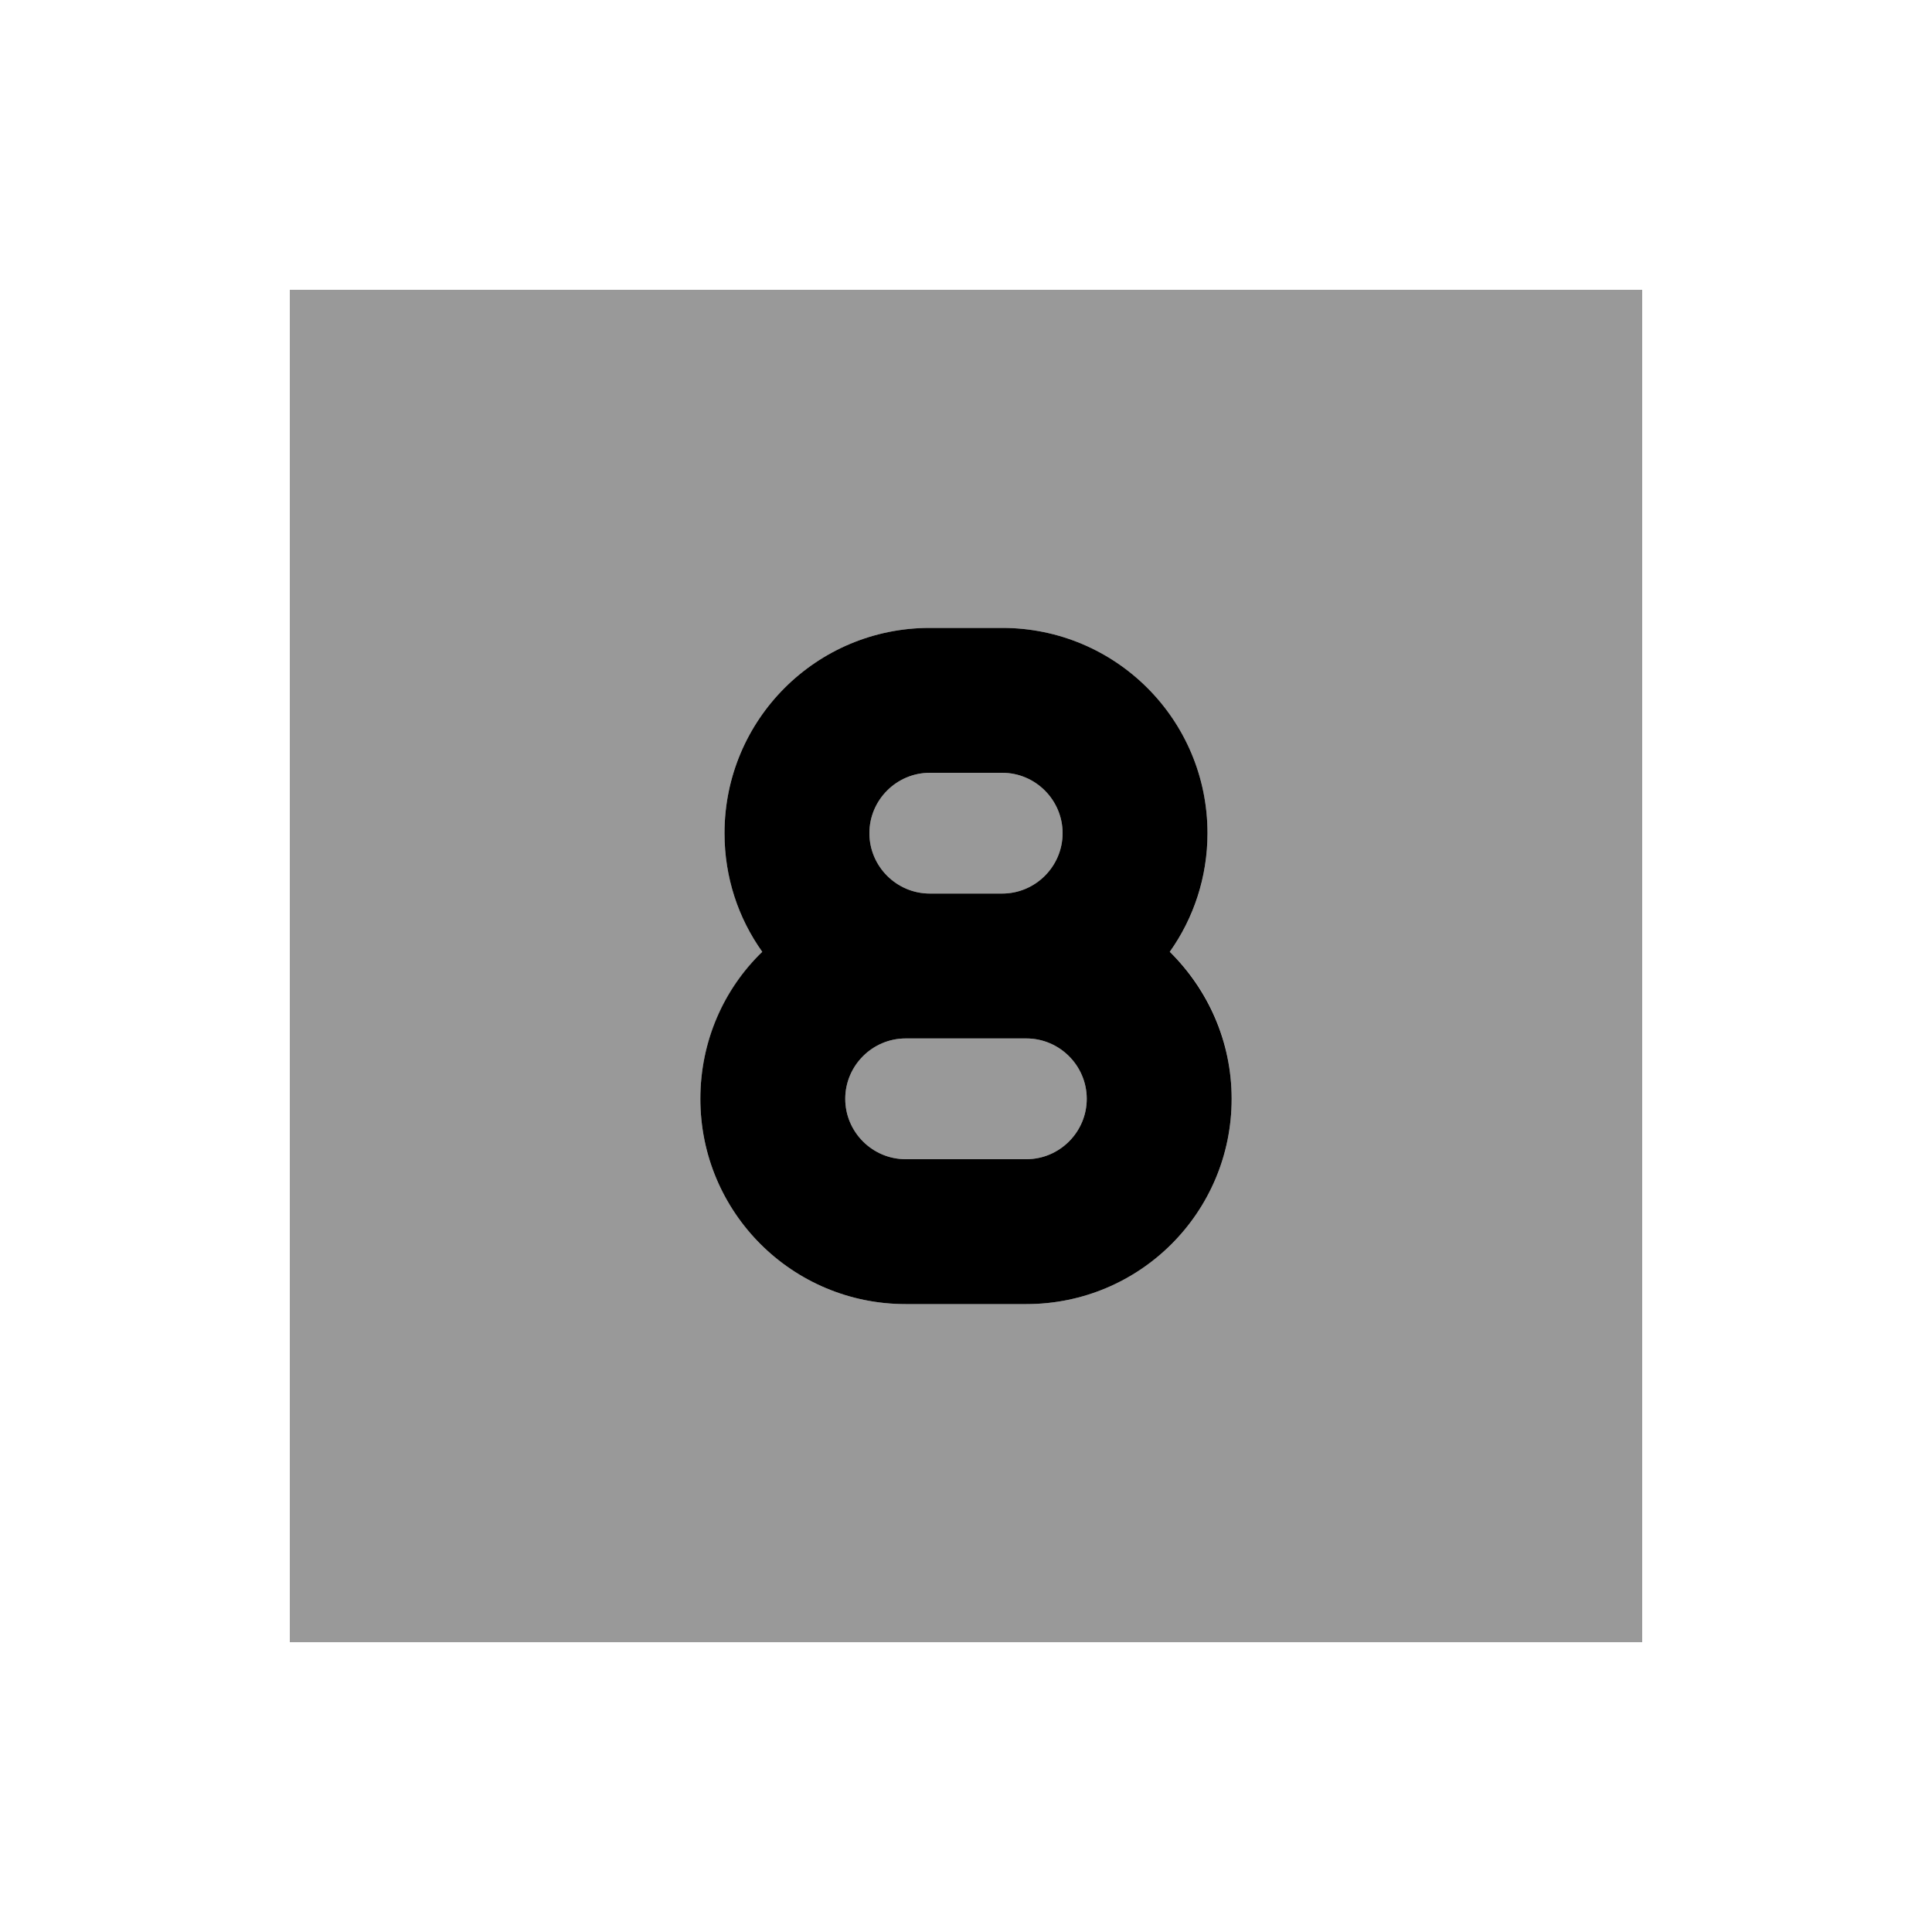
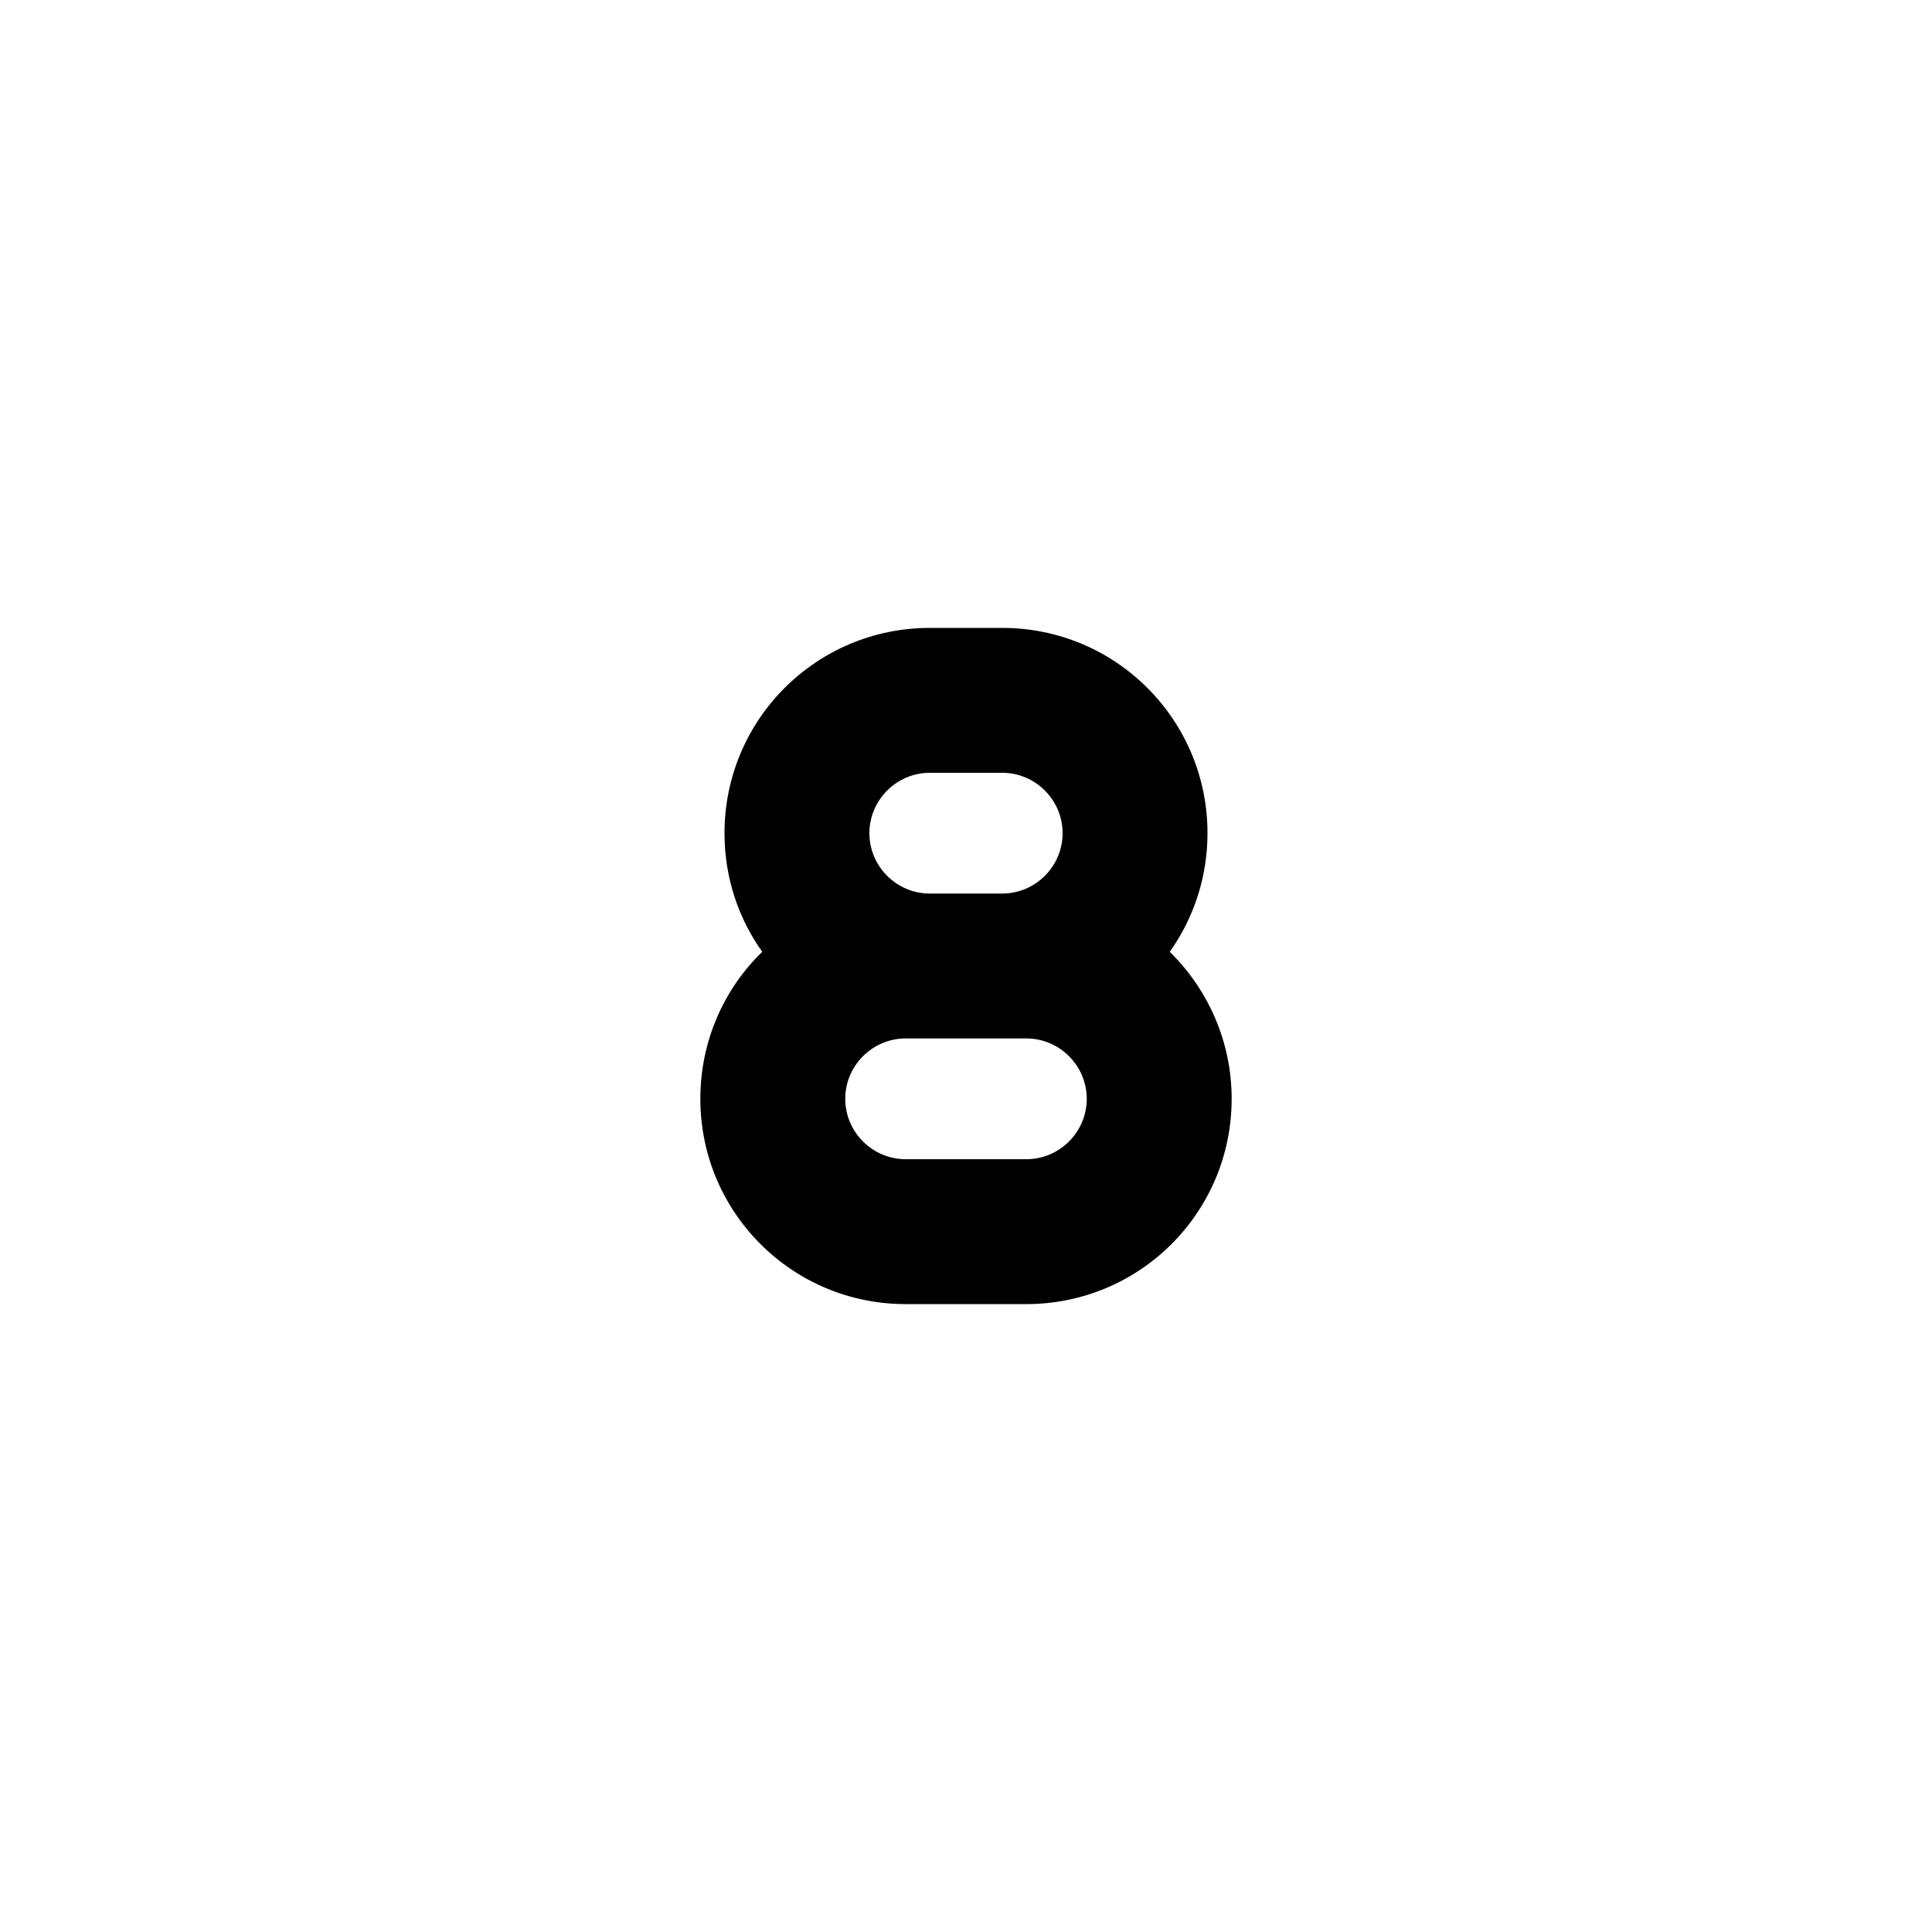
<svg xmlns="http://www.w3.org/2000/svg" viewBox="0 0 640 640">
-   <path opacity=".4" fill="currentColor" d="M96 96L96 544L544 544L544 96L96 96zM232 364C232 344.9 239.9 327.7 252.5 315.3C244.6 304.2 240 290.6 240 276C240 238.4 270.4 208 308 208L332 208C369.6 208 400 238.4 400 276C400 290.7 395.4 304.2 387.5 315.3C400.2 327.6 408 344.9 408 364C408 401.6 377.6 432 340 432L300 432C262.4 432 232 401.6 232 364zM280 364C280 375 289 384 300 384L340 384C351 384 360 375 360 364C360 353 351 344 340 344L300 344C289 344 280 353 280 364zM288 276C288 287 297 296 308 296L332 296C343 296 352 287 352 276C352 265 343 256 332 256L308 256C297 256 288 265 288 276z" />
  <path fill="currentColor" d="M308 208C270.4 208 240 238.4 240 276C240 290.7 244.6 304.2 252.5 315.3C239.8 327.6 232 344.9 232 364C232 401.6 262.4 432 300 432L340 432C377.6 432 408 401.6 408 364C408 344.9 400.1 327.7 387.5 315.3C395.4 304.2 400 290.6 400 276C400 238.4 369.6 208 332 208L308 208zM332 296L308 296C297 296 288 287 288 276C288 265 297 256 308 256L332 256C343 256 352 265 352 276C352 287 343 296 332 296zM308 344L340 344C351 344 360 353 360 364C360 375 351 384 340 384L300 384C289 384 280 375 280 364C280 353 289 344 300 344L308 344z" />
</svg>